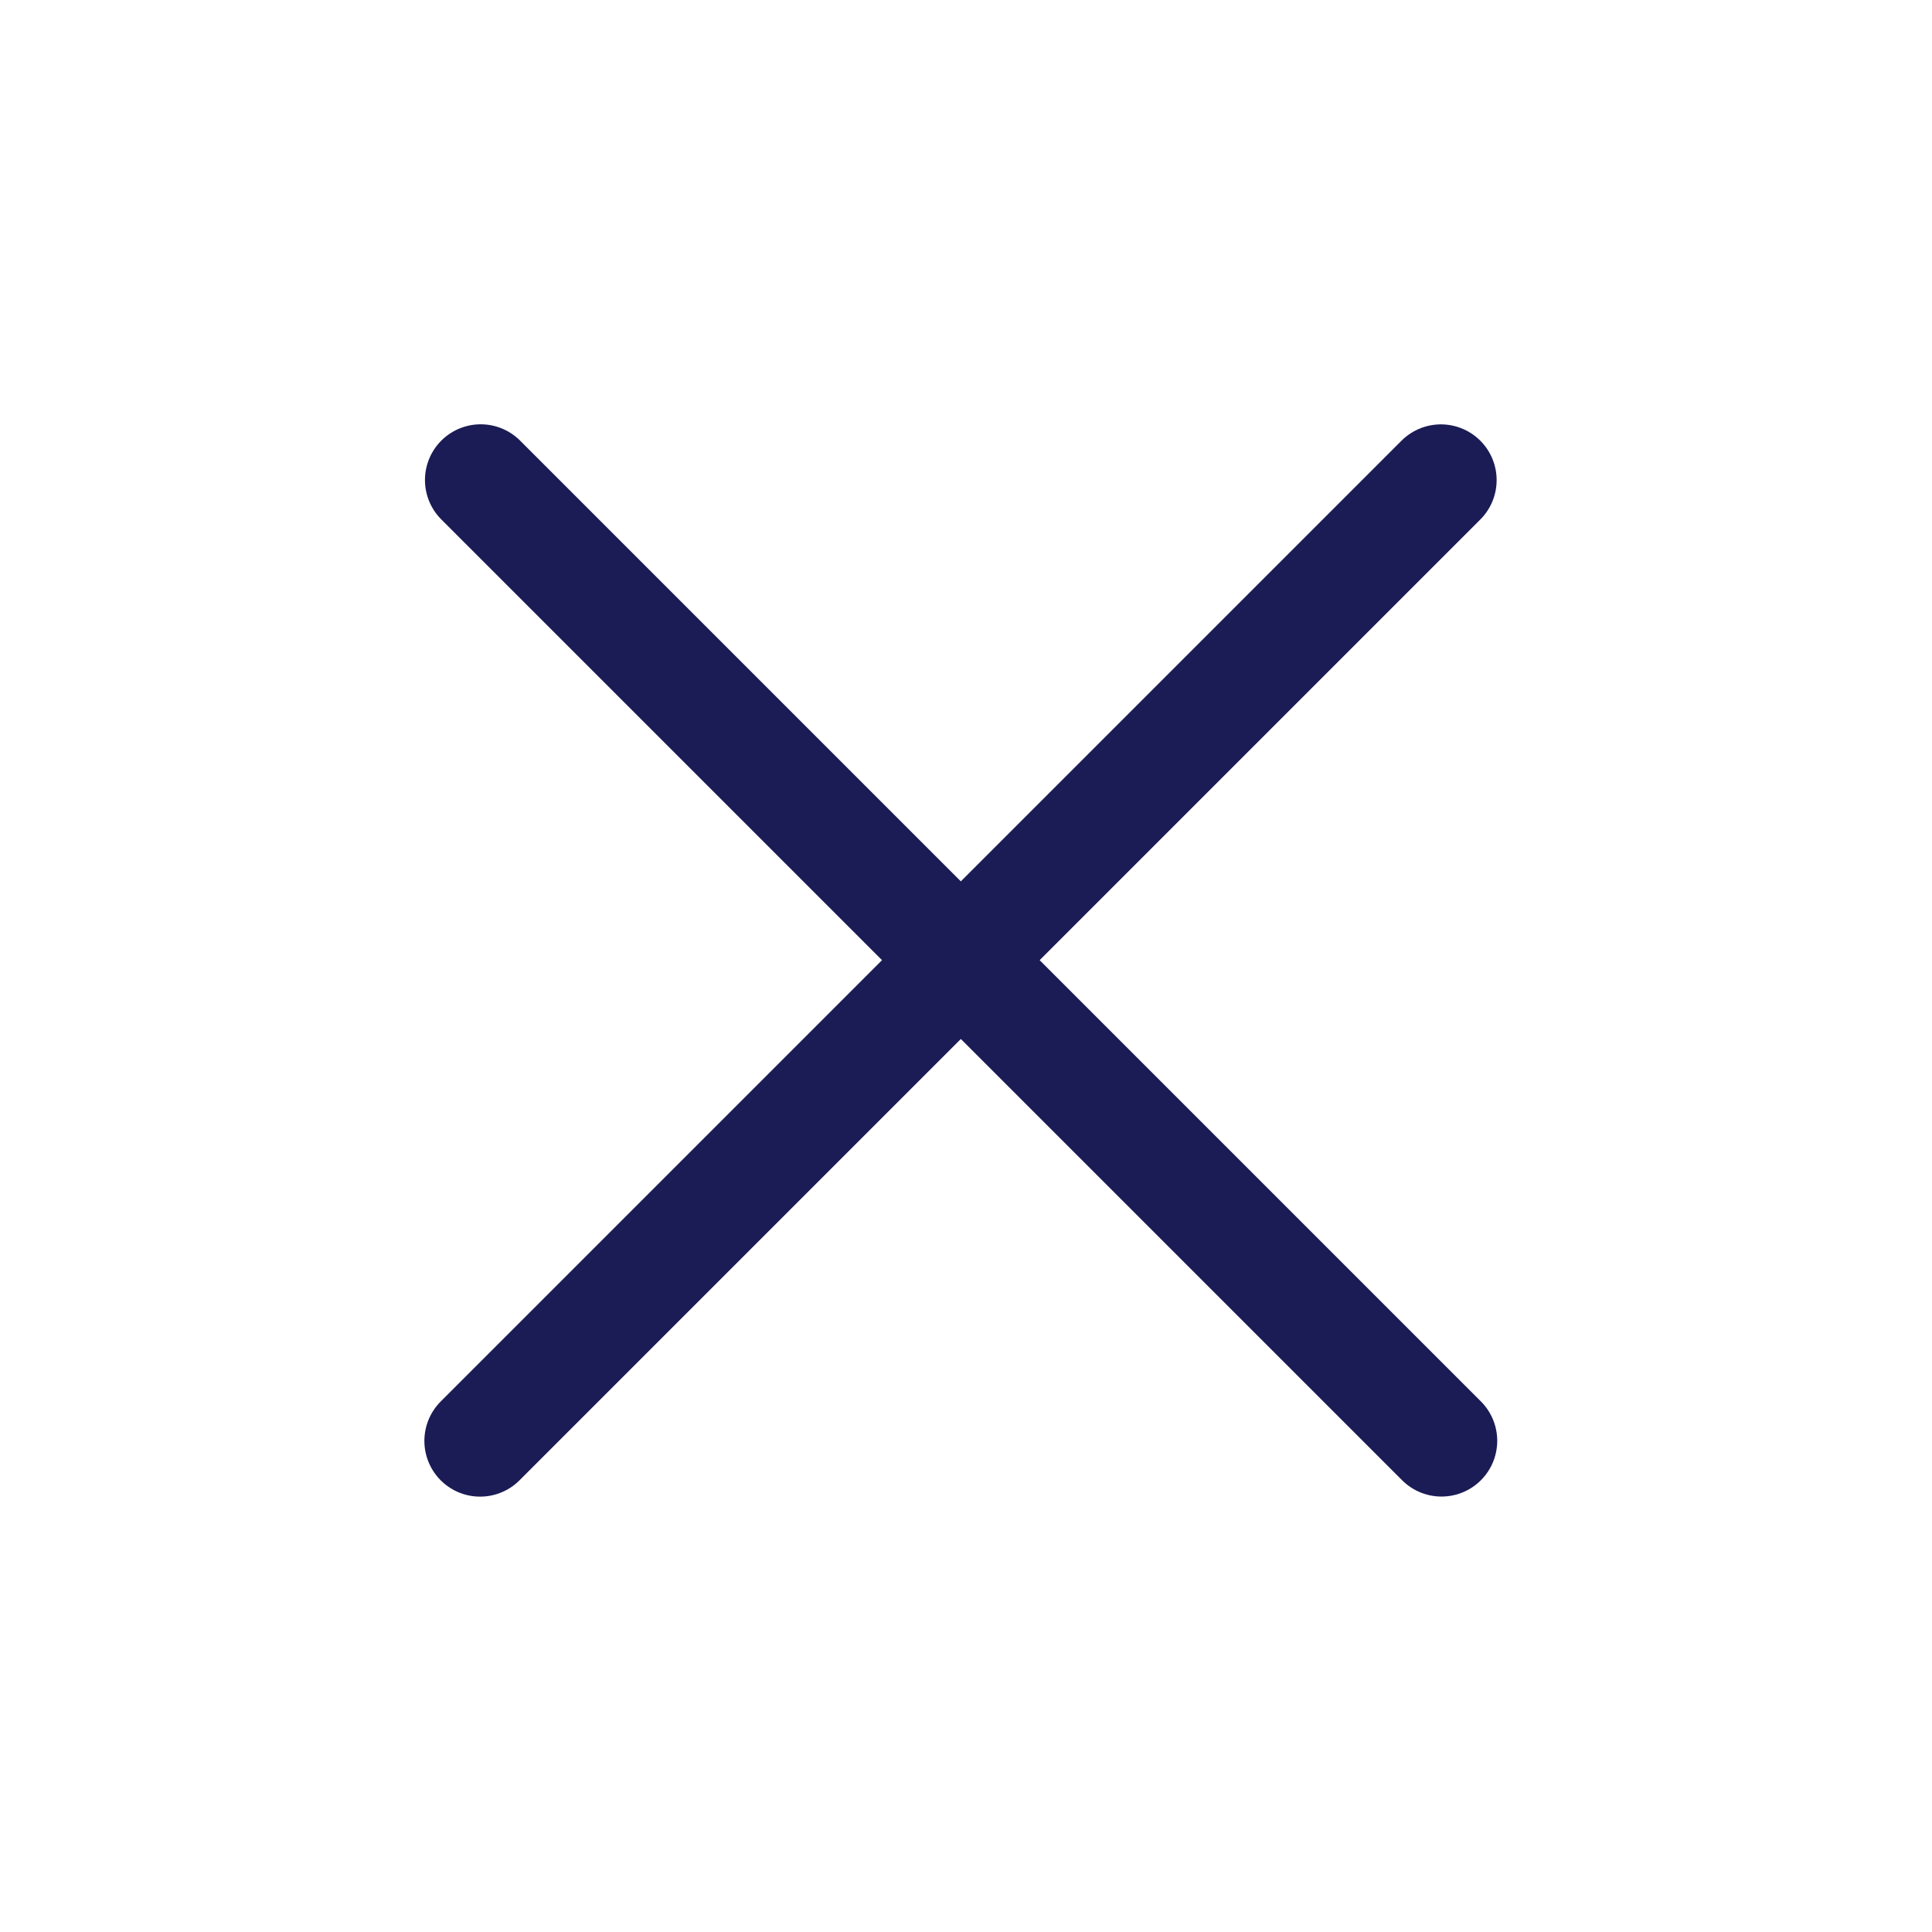
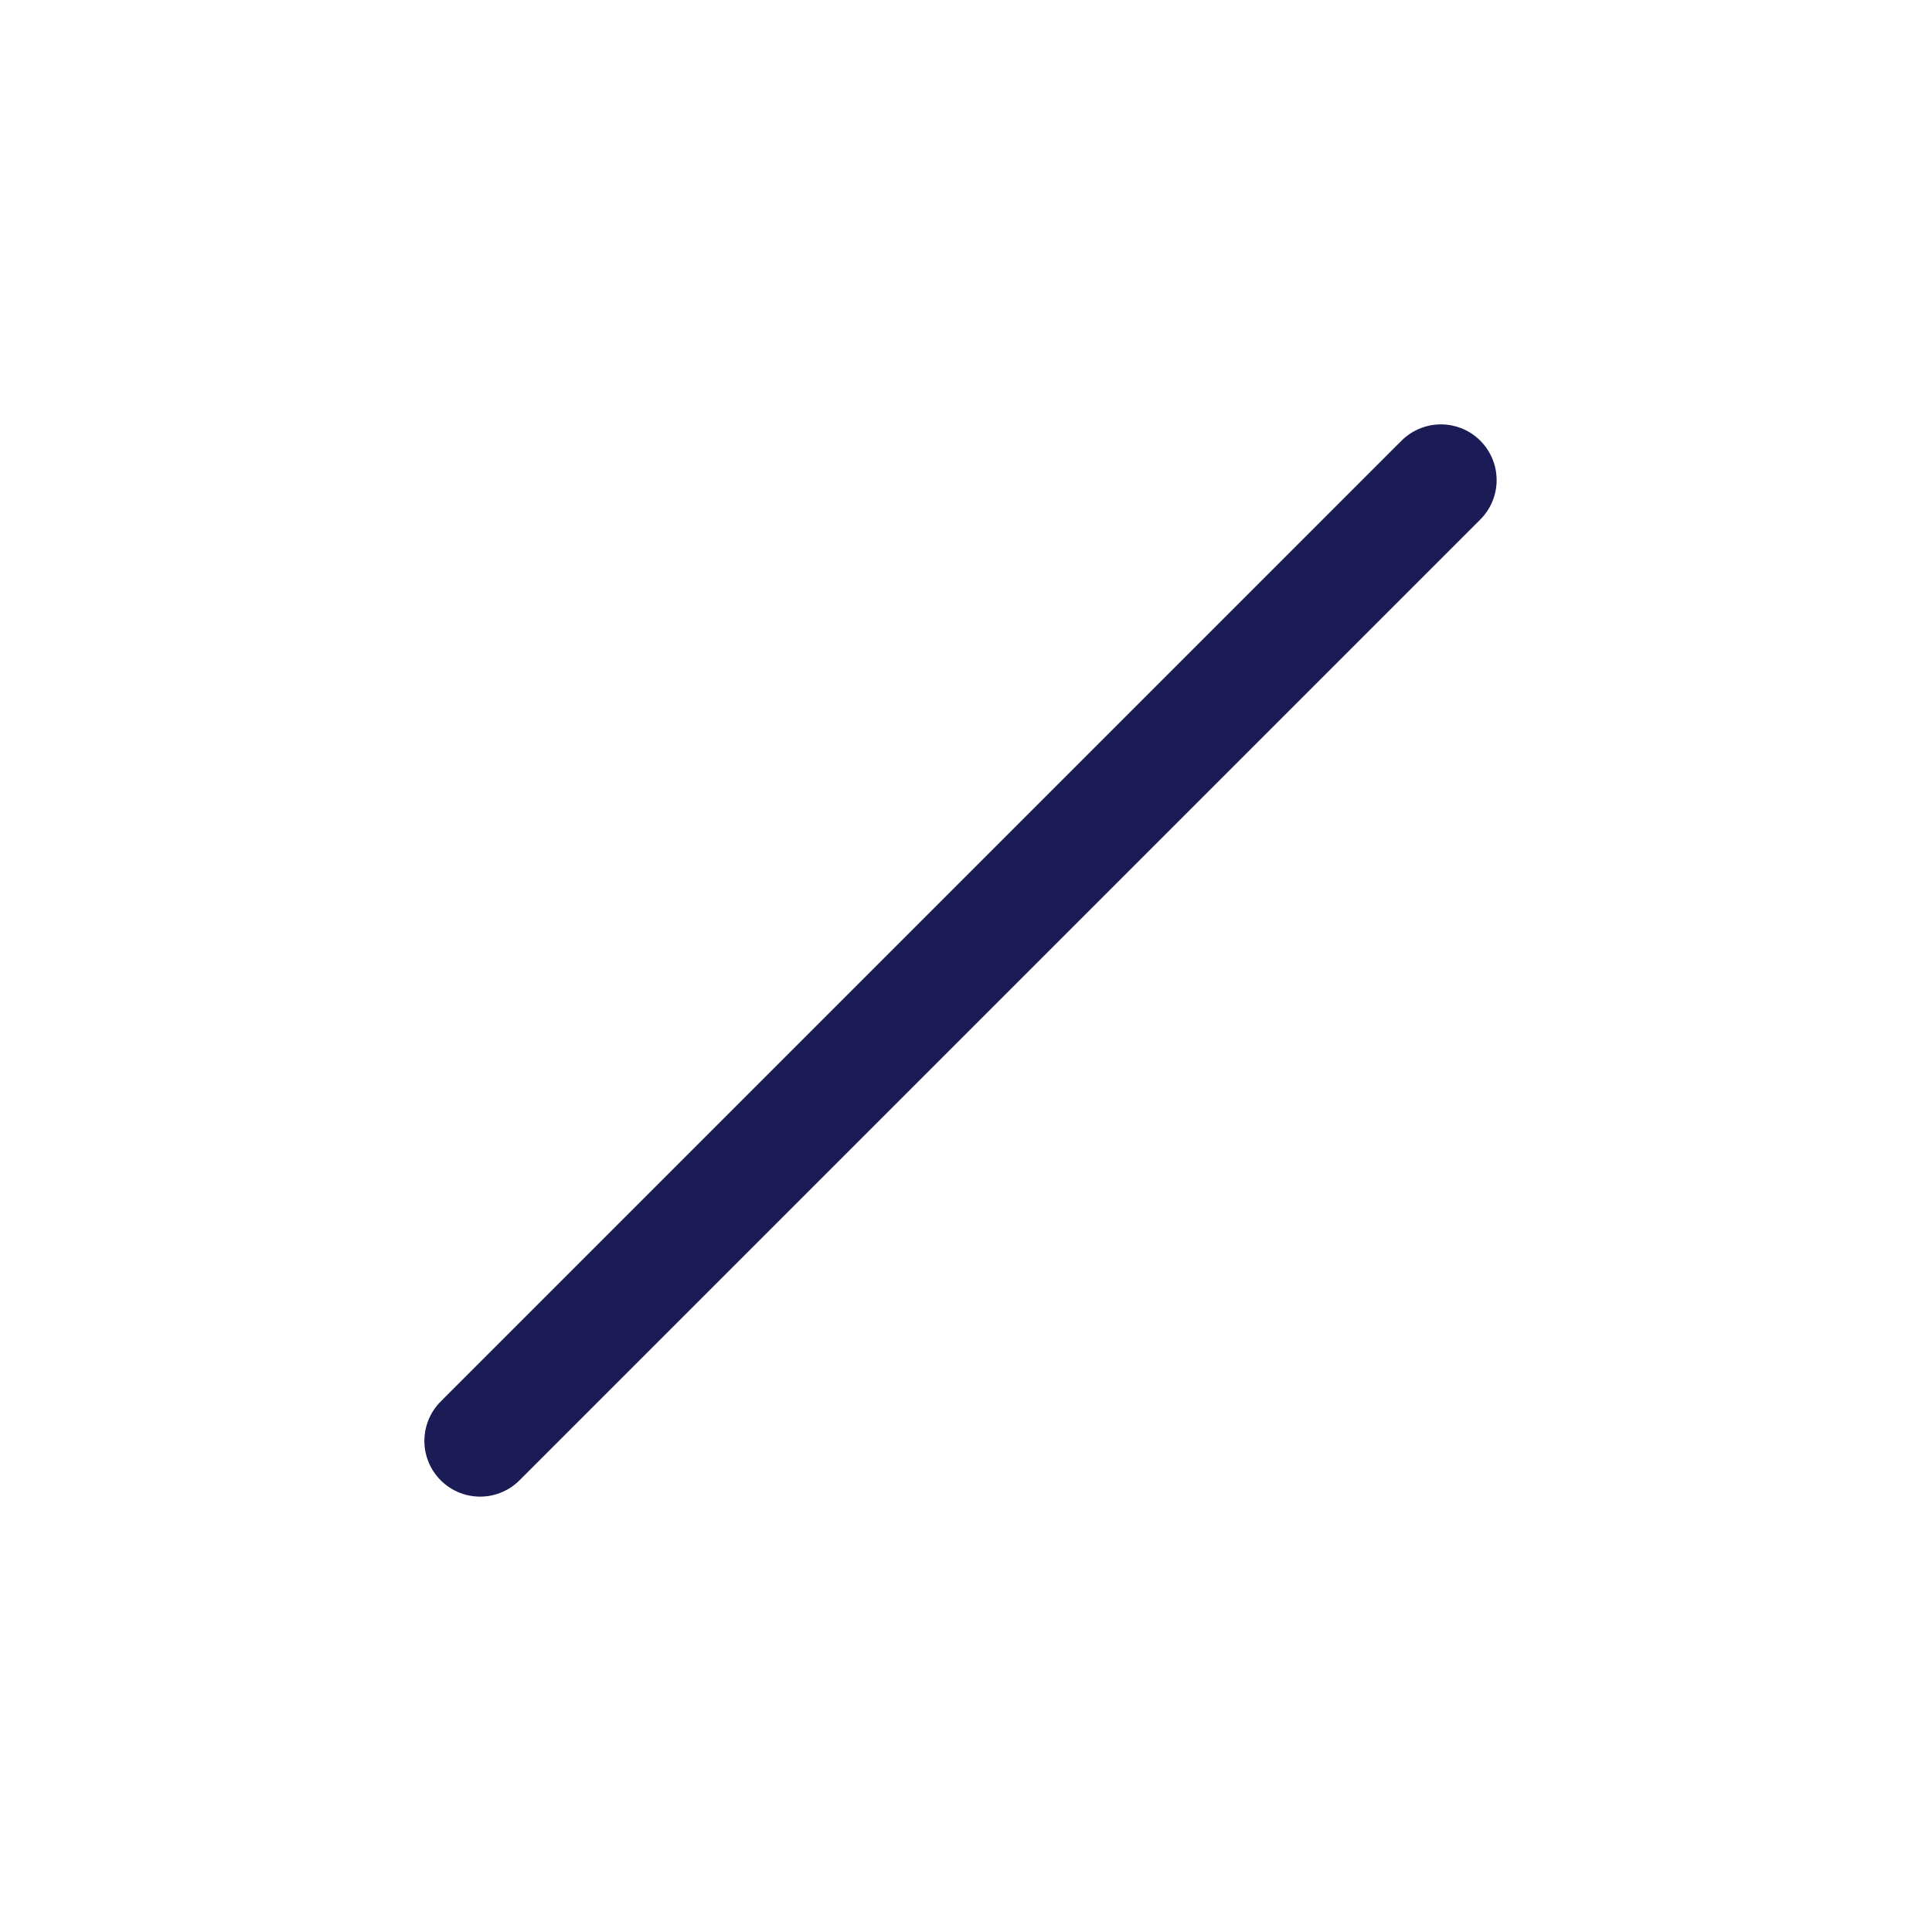
<svg xmlns="http://www.w3.org/2000/svg" width="26" height="26" viewBox="0 0 26 26" fill="none">
  <path d="M19.391 6.461L6.461 19.391" stroke="#1B1B56" stroke-width="1.5" stroke-linecap="round" />
-   <path d="M19.399 19.39L6.469 6.46" stroke="#1B1B56" stroke-width="1.5" stroke-linecap="round" />
</svg>